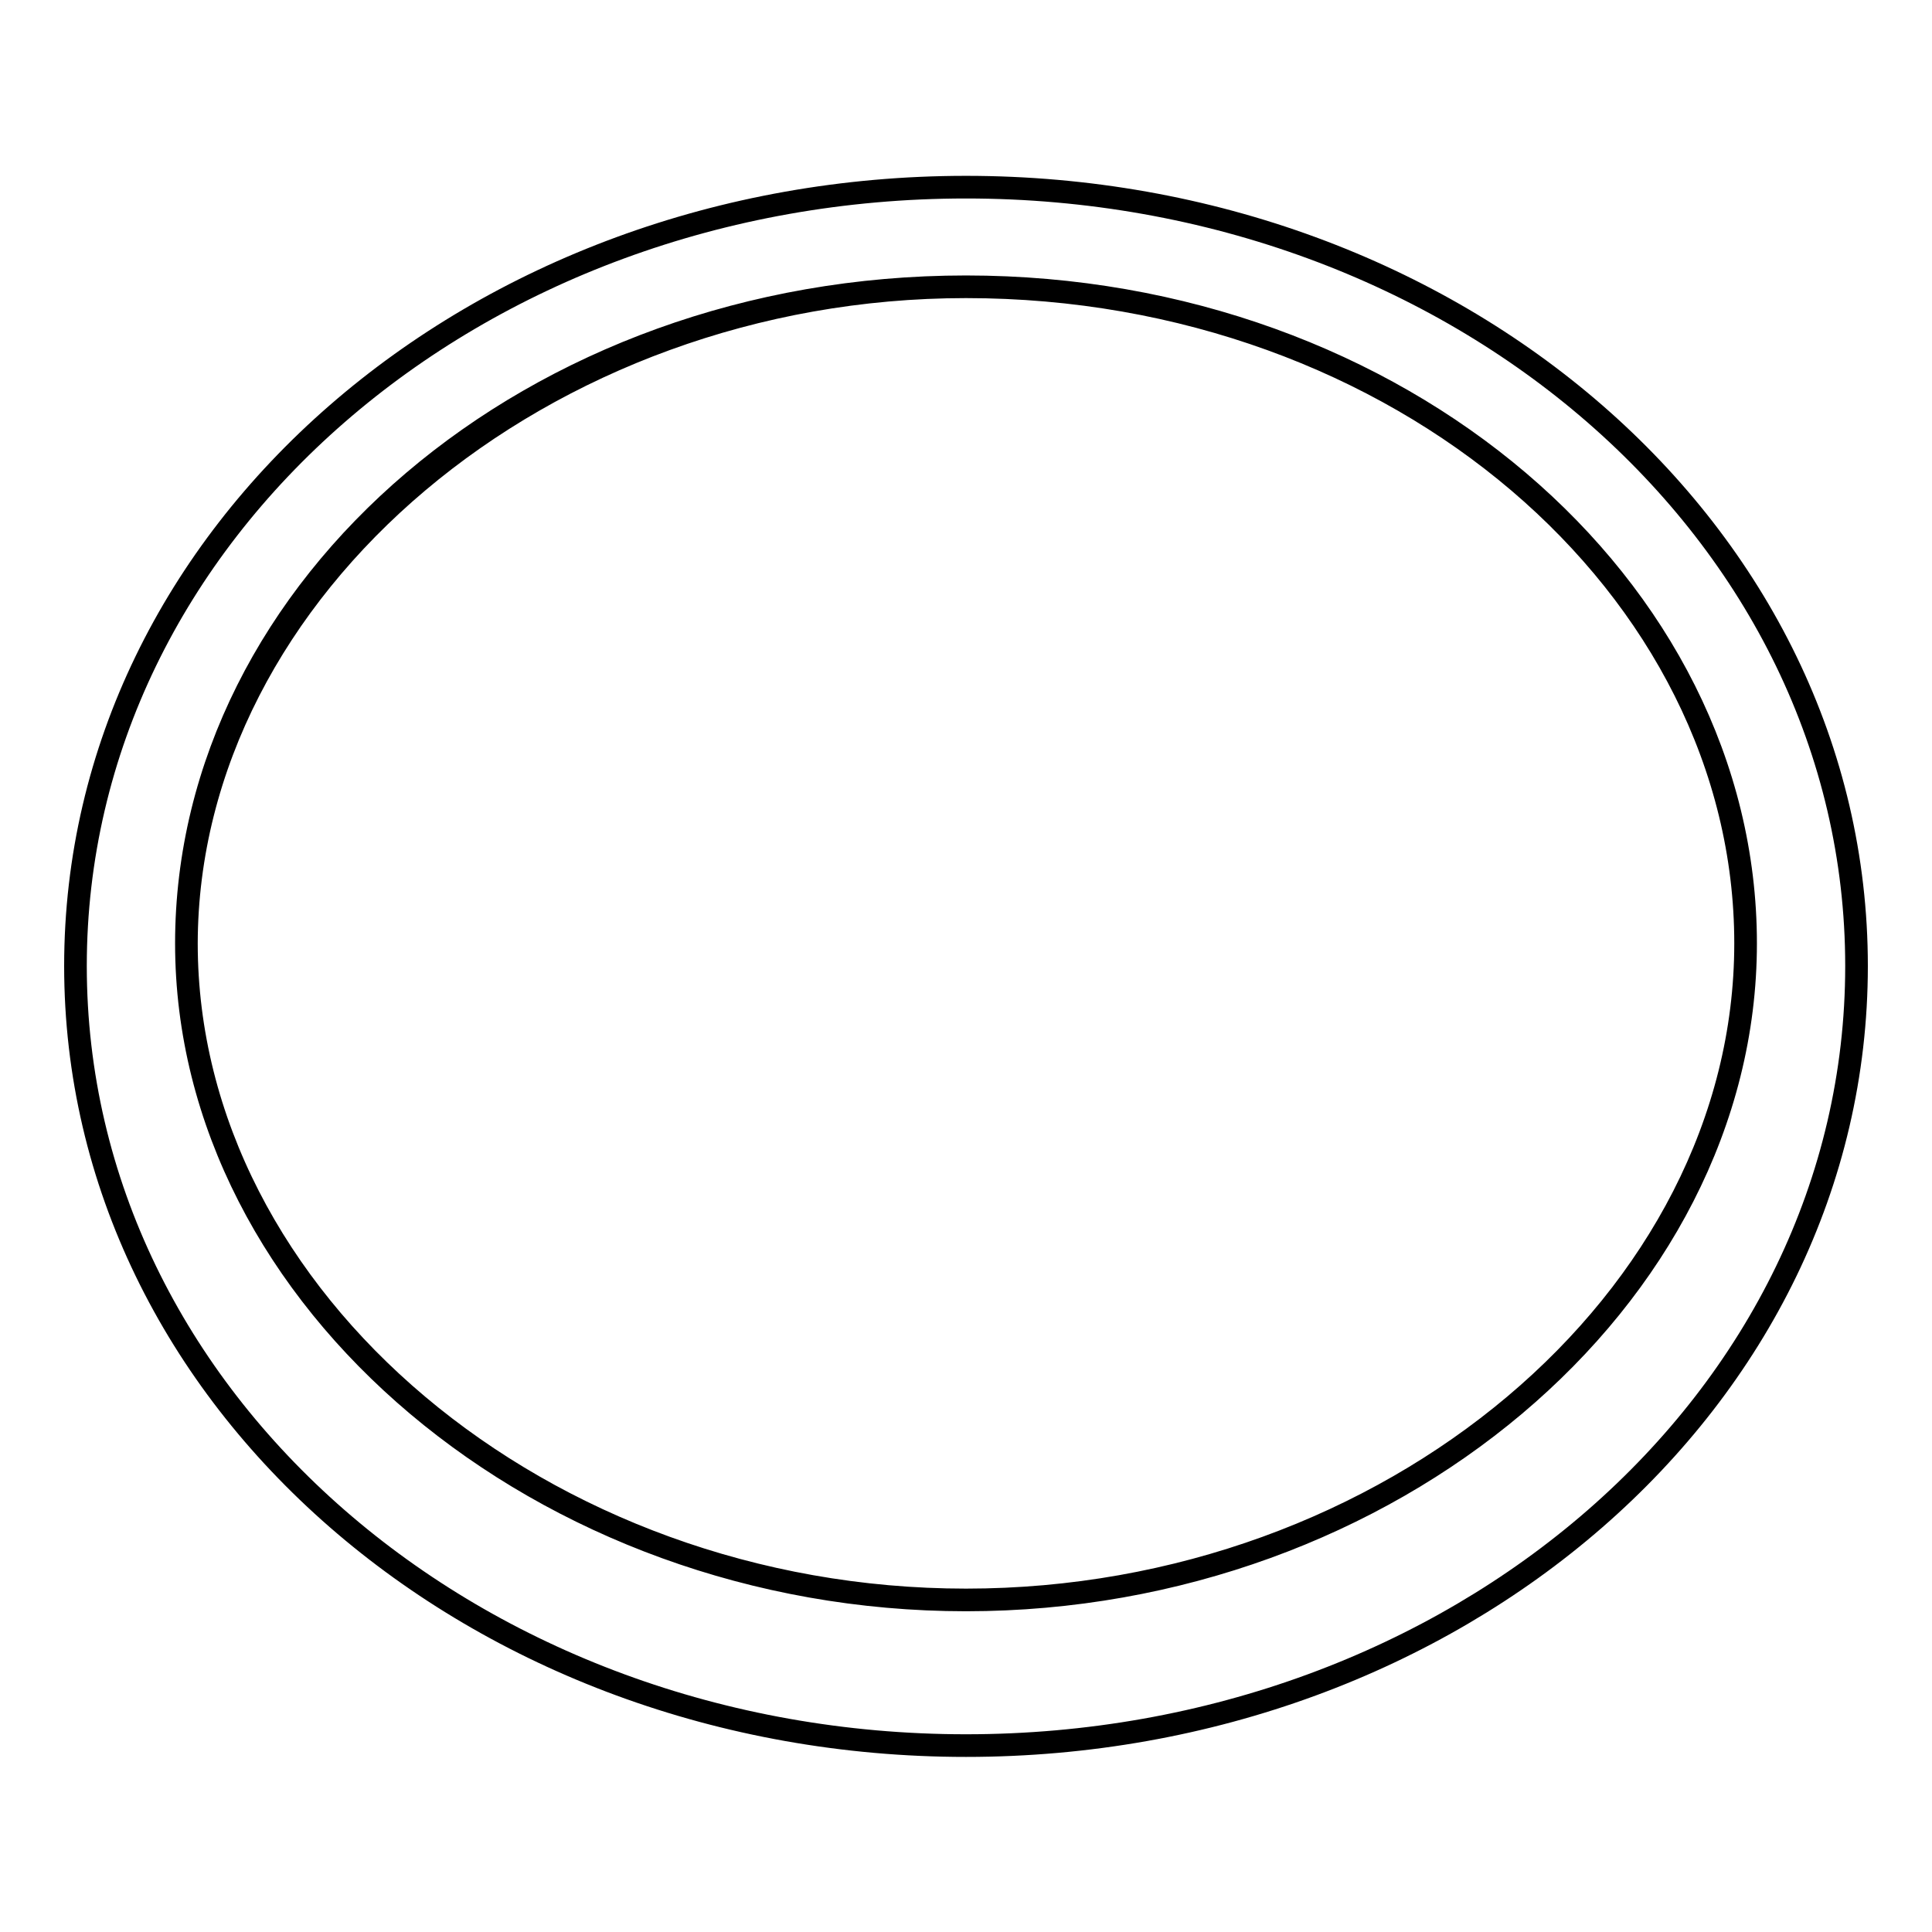
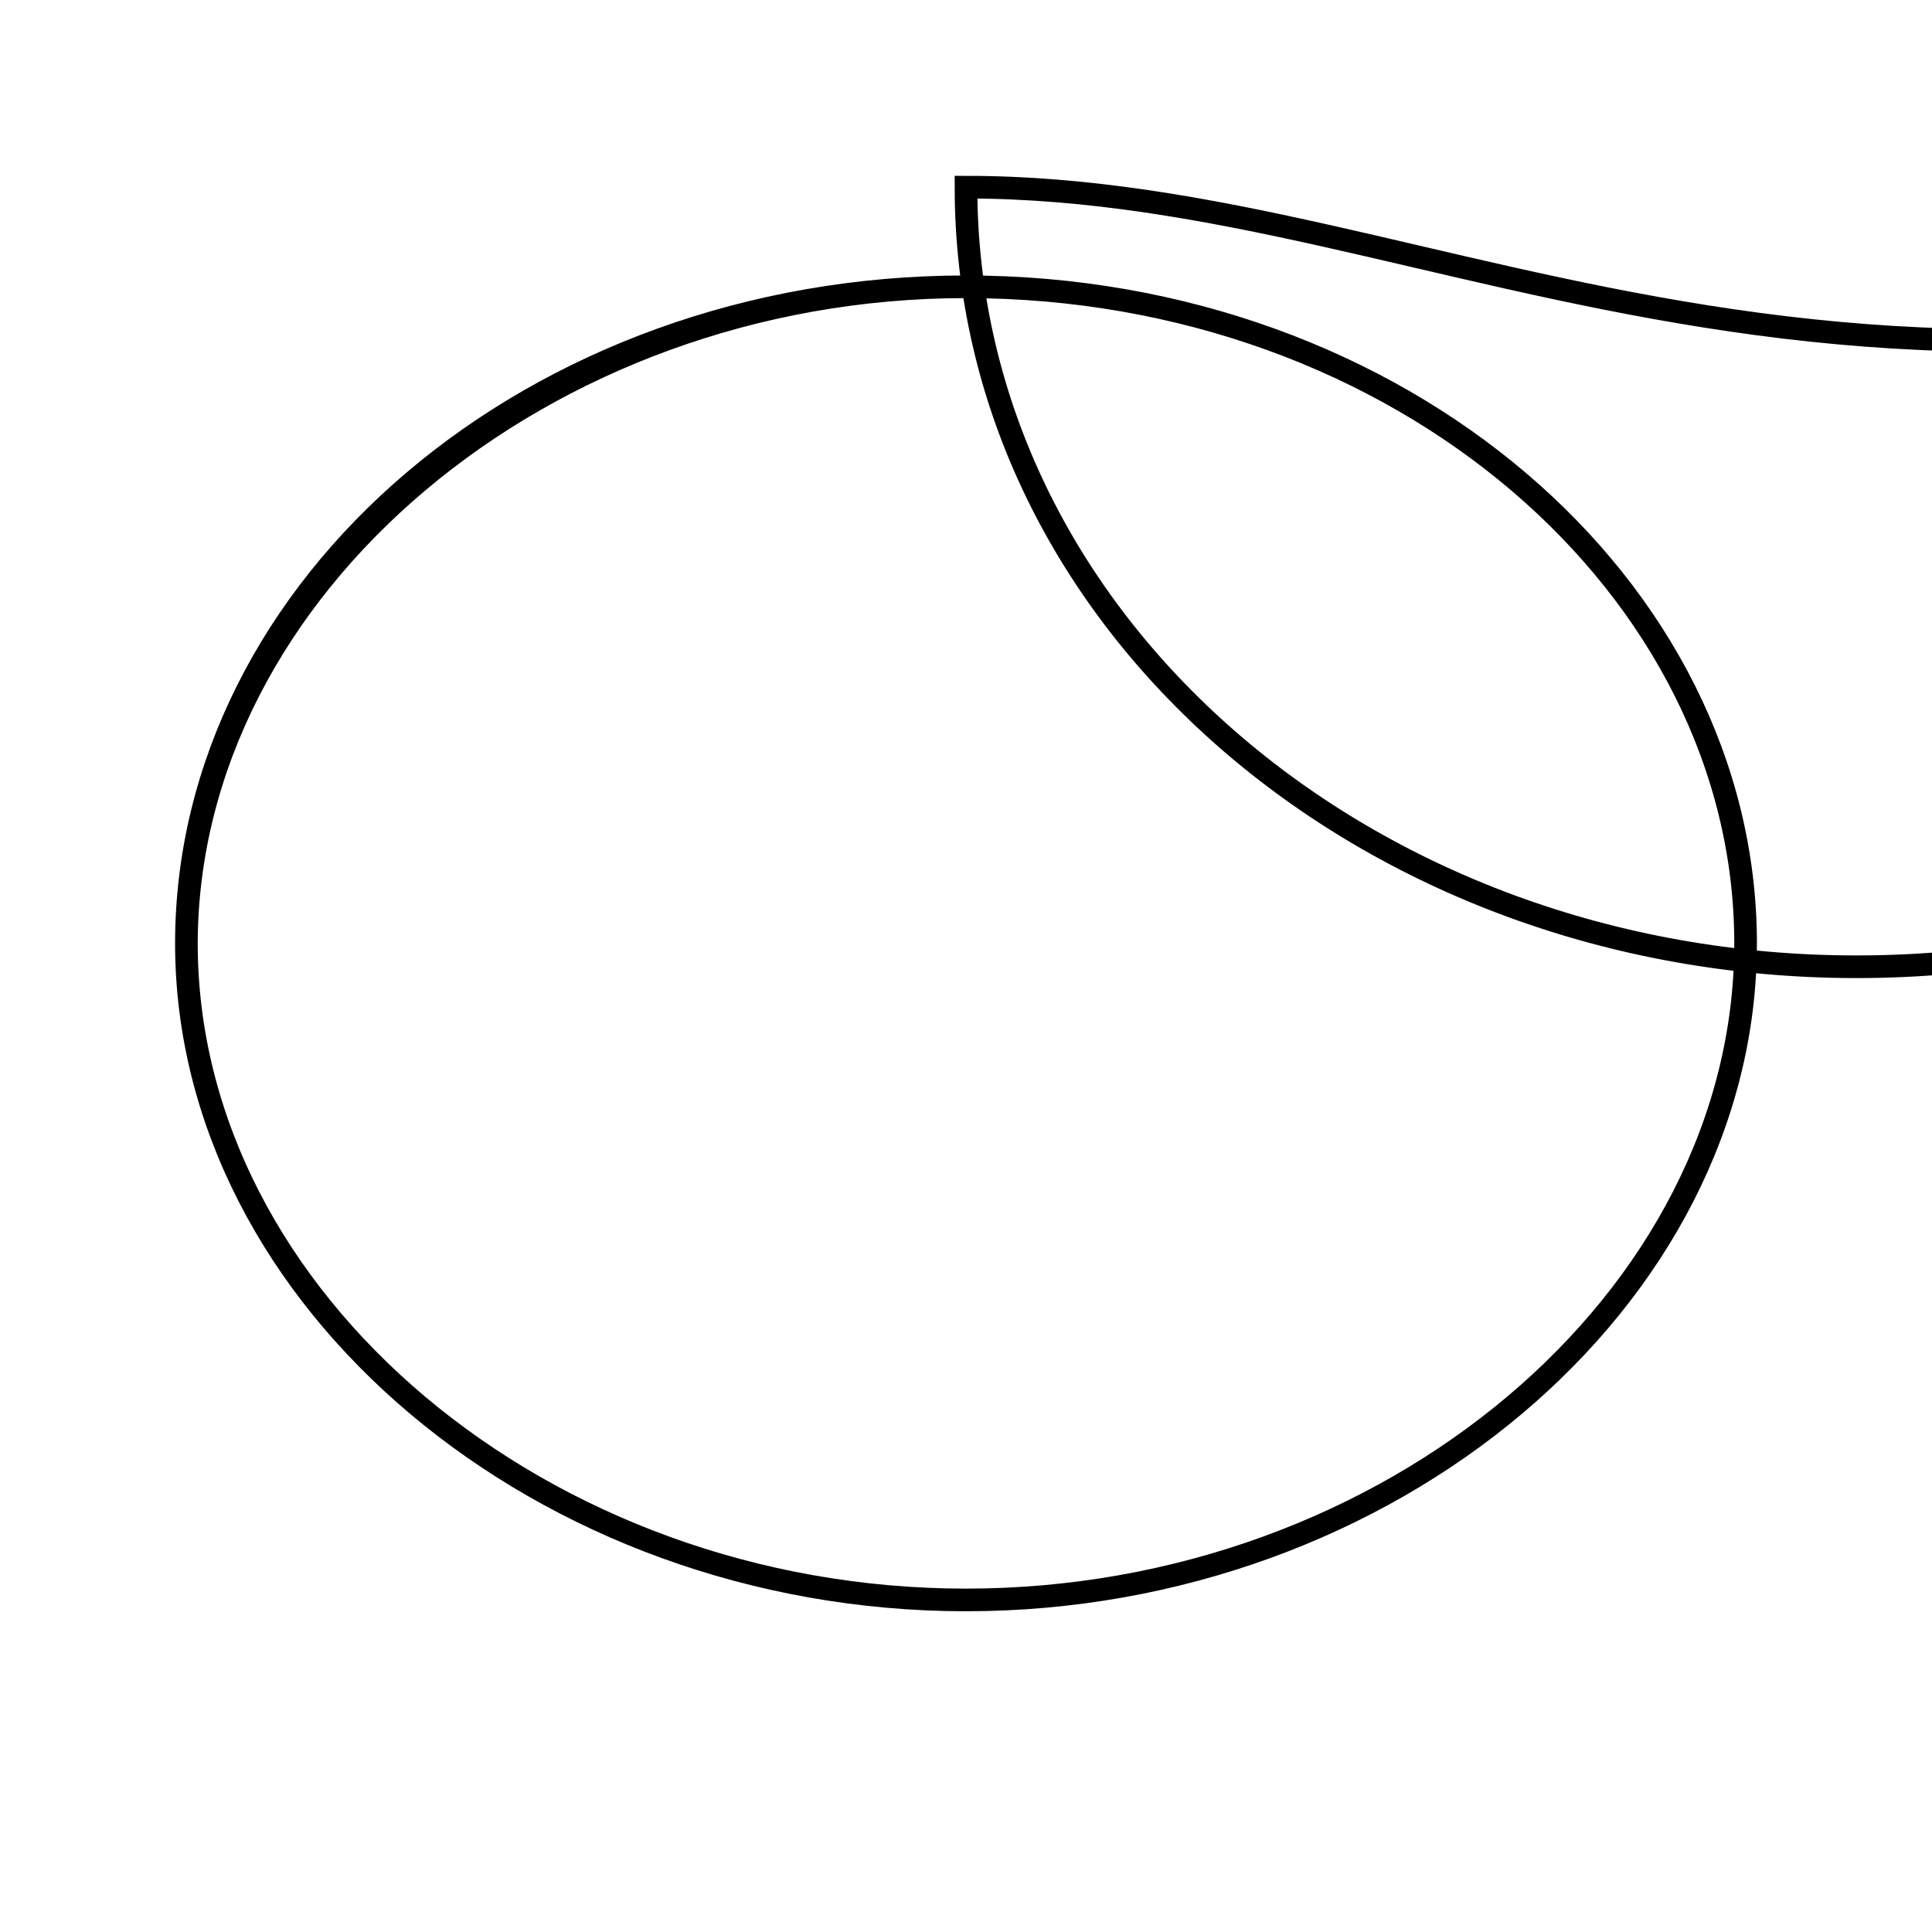
<svg xmlns="http://www.w3.org/2000/svg" version="1.1" x="0px" y="0px" viewBox="0 0 256 256" enable-background="new 0 0 256 256" xml:space="preserve">
  <g>
-     <path stroke-width="3" fill-opacity="0" stroke="#000000" d="M128,38c57.5,0,103.3,39.8,103.3,87c0,47.2-47.2,87-103.3,87c-56,0-103.3-39.8-103.3-87 C24.8,77.9,72,38,128,38z M128,24.8C63.1,24.8,10,70.5,10,128c0,57.5,53.1,103.3,118,103.3c64.9,0,118-45.7,118-103.3 C246,70.5,192.9,24.8,128,24.8z M128,38c-57.5,0-103.3,39.8-103.3,87c0,47.2,47.2,87,103.3,87c56.1,0,103.3-39.8,103.3-87 C231.3,77.9,185.5,38,128,38z" />
+     <path stroke-width="3" fill-opacity="0" stroke="#000000" d="M128,38c57.5,0,103.3,39.8,103.3,87c0,47.2-47.2,87-103.3,87c-56,0-103.3-39.8-103.3-87 C24.8,77.9,72,38,128,38z M128,24.8c0,57.5,53.1,103.3,118,103.3c64.9,0,118-45.7,118-103.3 C246,70.5,192.9,24.8,128,24.8z M128,38c-57.5,0-103.3,39.8-103.3,87c0,47.2,47.2,87,103.3,87c56.1,0,103.3-39.8,103.3-87 C231.3,77.9,185.5,38,128,38z" />
  </g>
</svg>